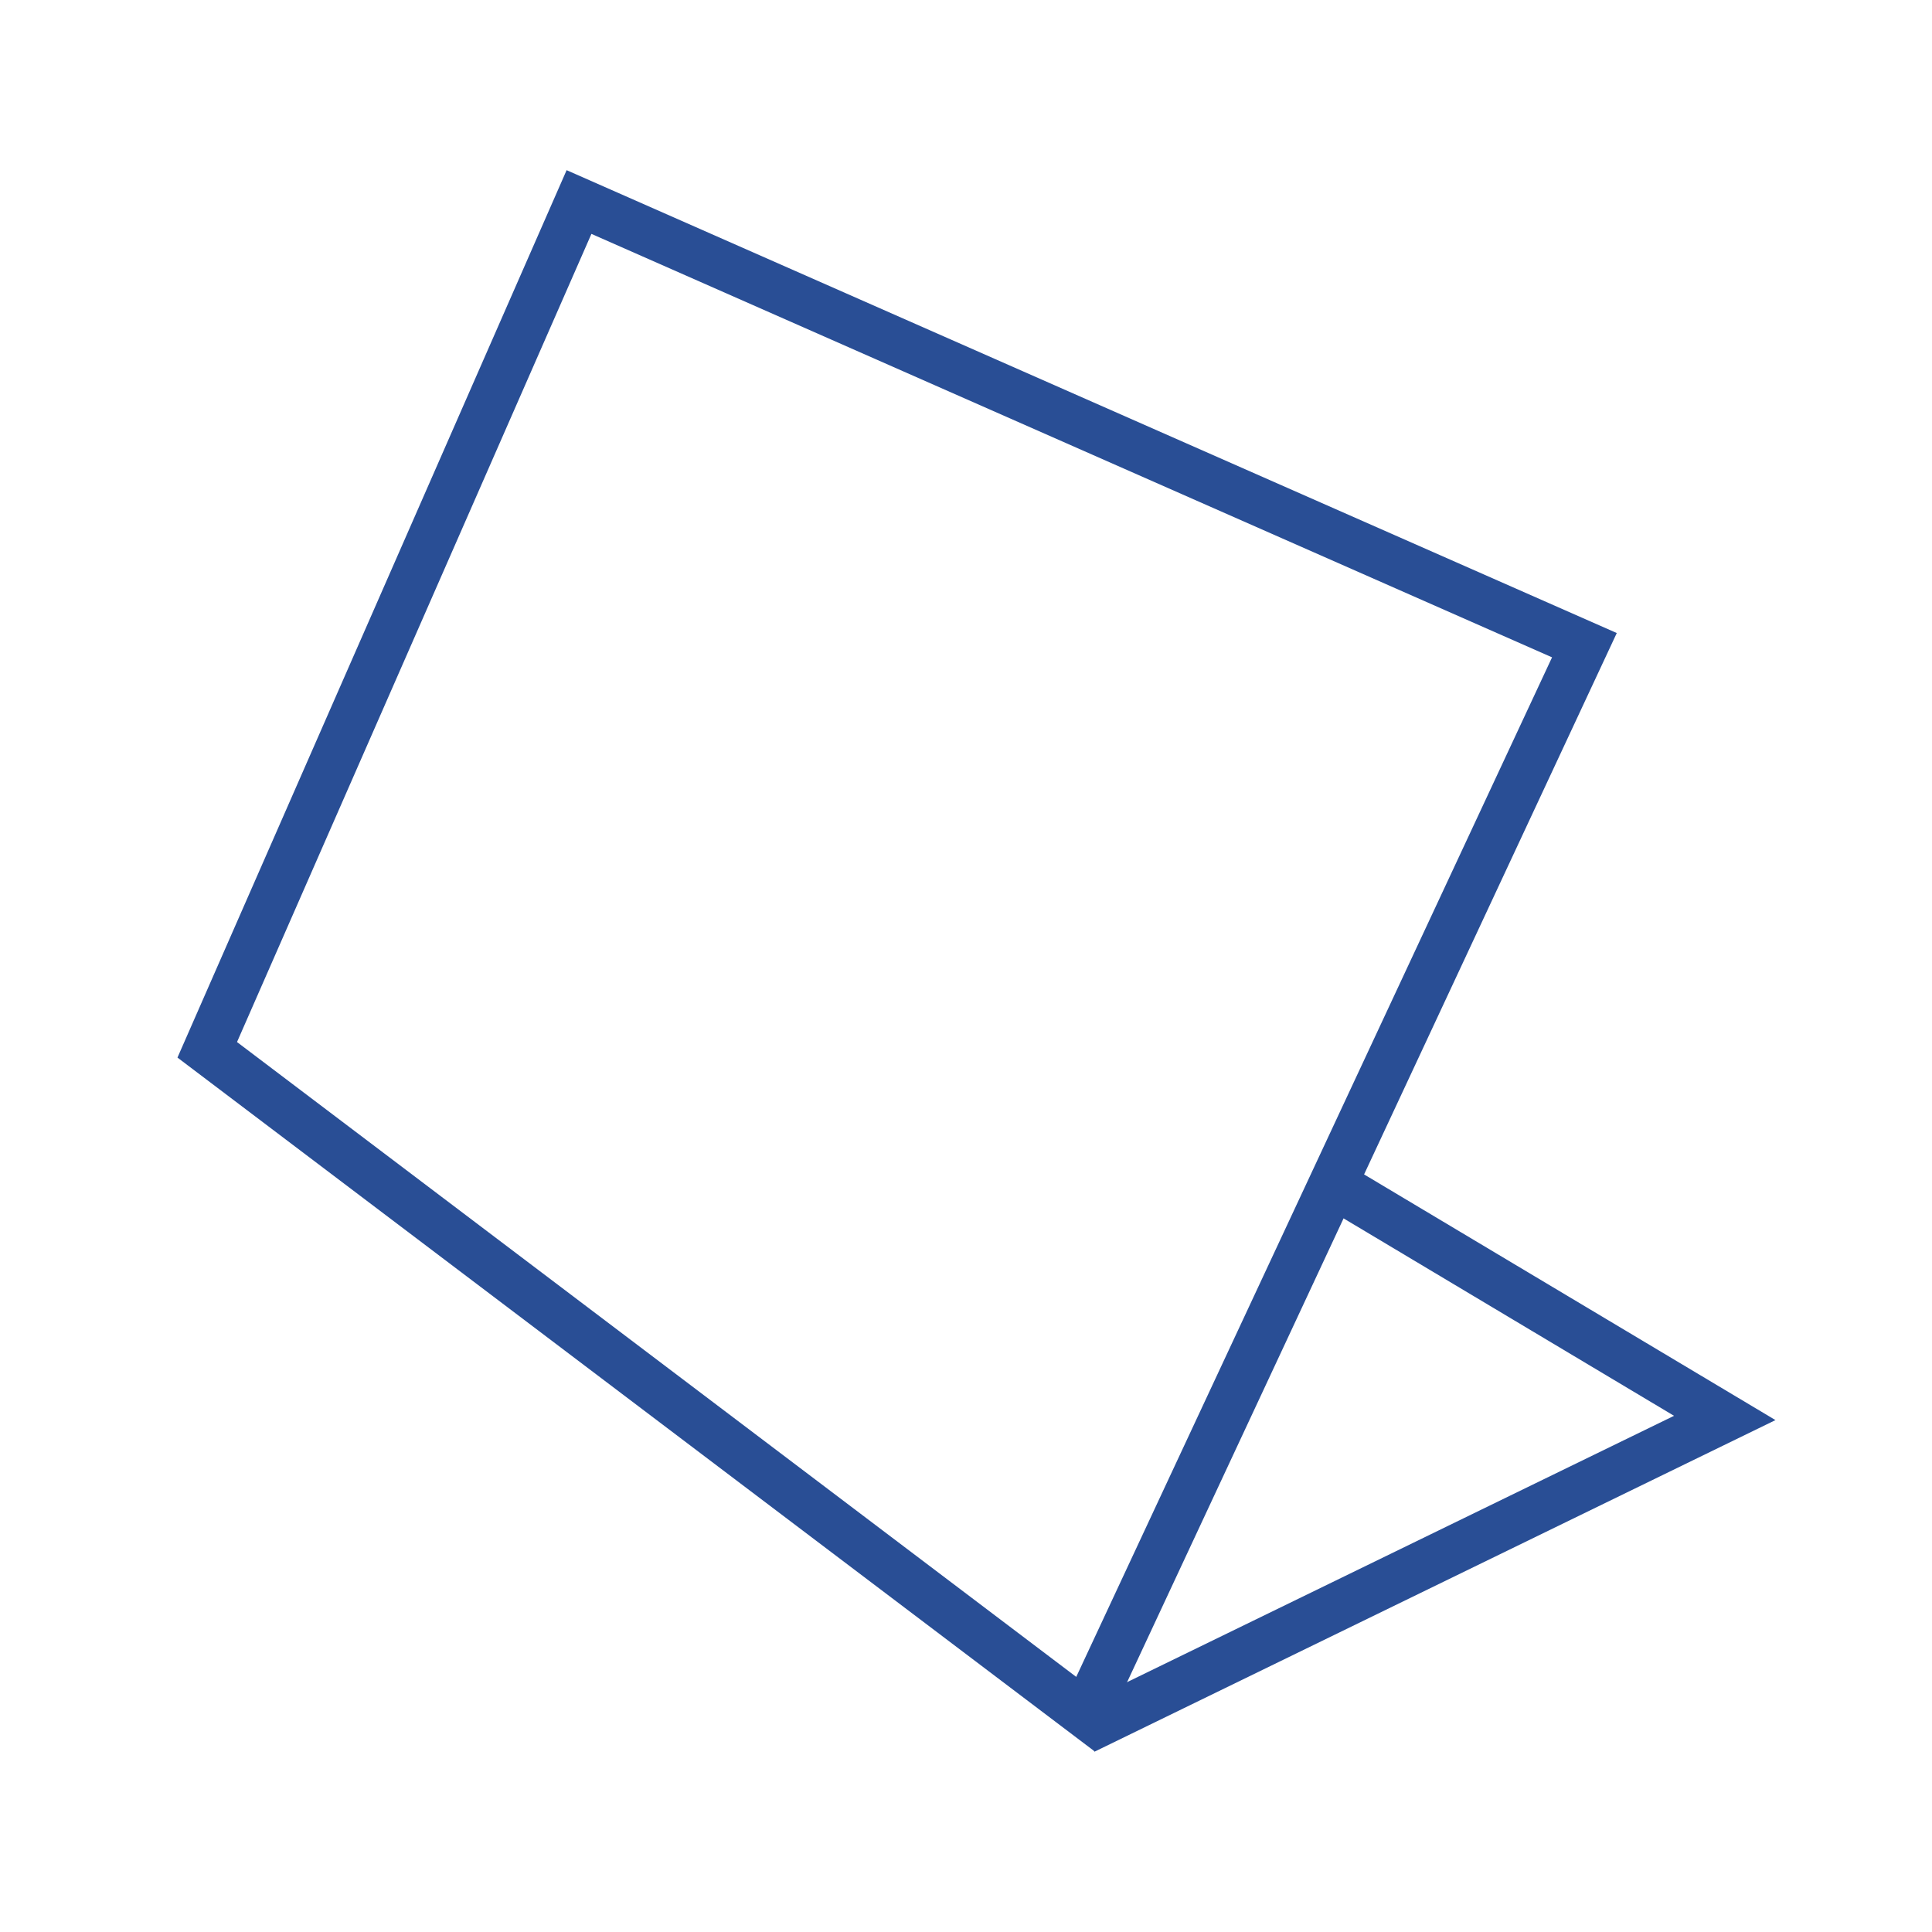
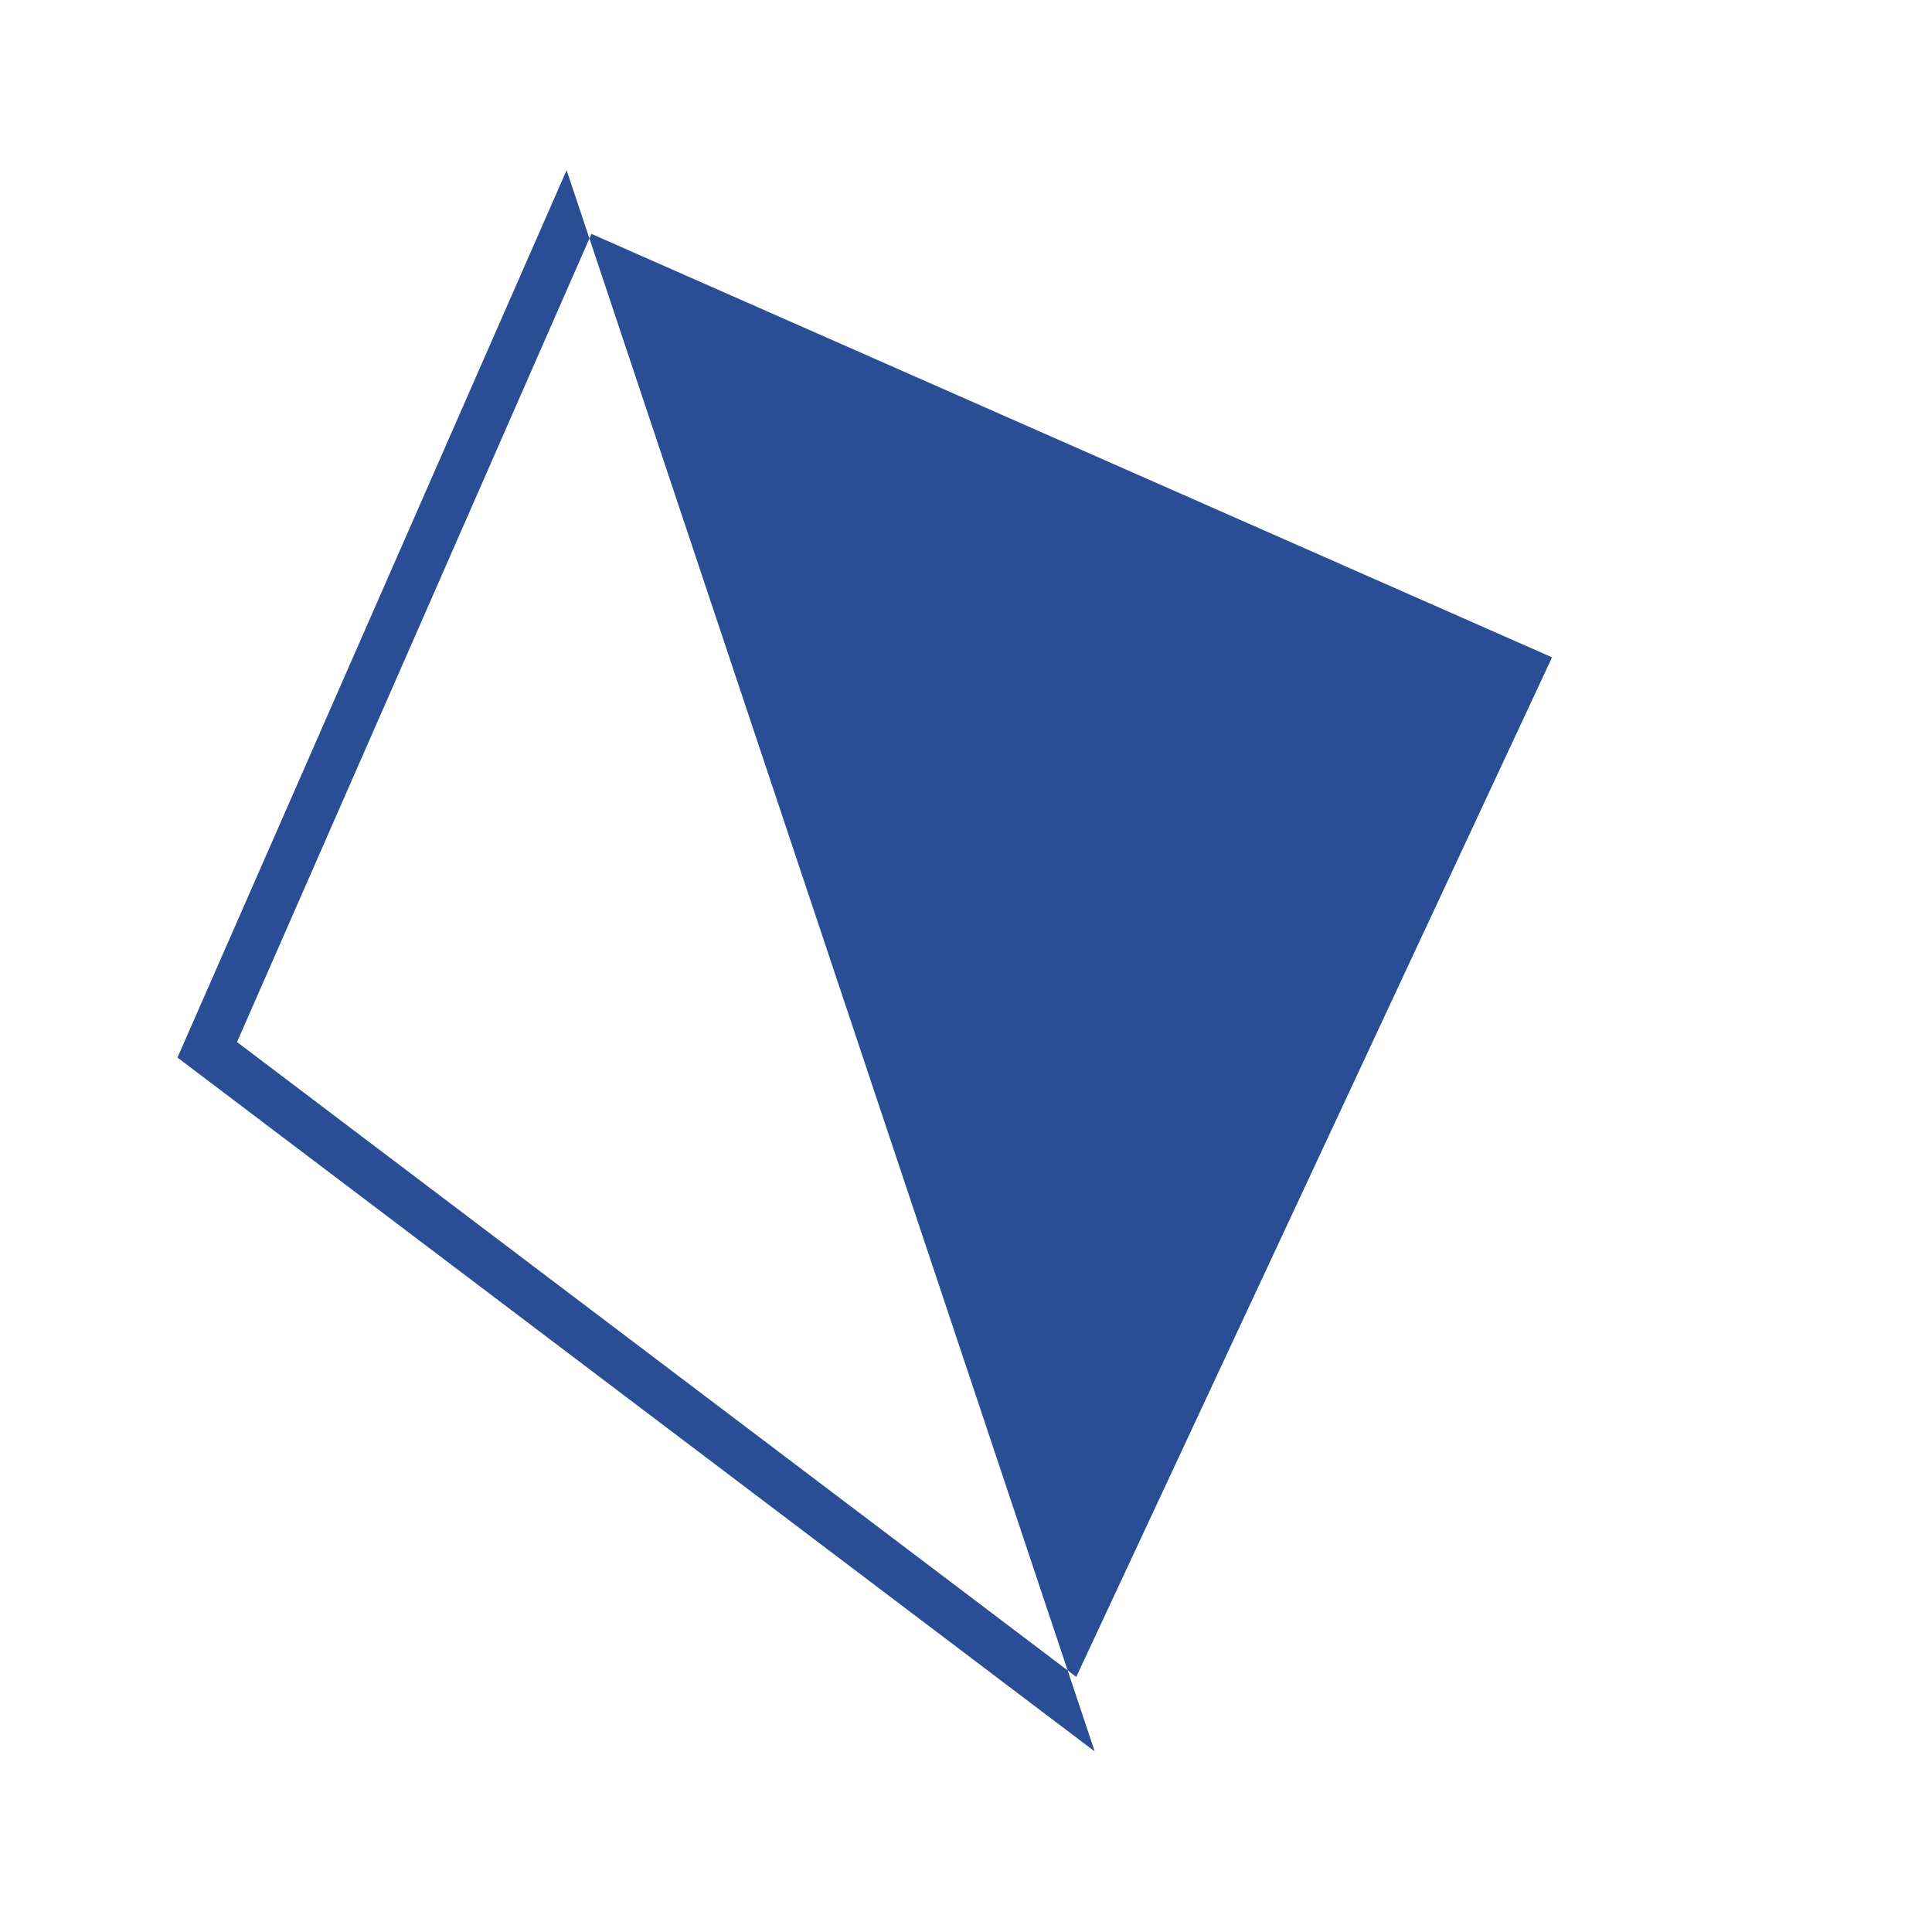
<svg xmlns="http://www.w3.org/2000/svg" id="Layer_1" width="50" height="50" viewBox="0 0 50 50">
  <defs>
    <style>.cls-1{fill:#294e95;}</style>
  </defs>
-   <path class="cls-1" d="M28.331,45.327L4.593,27.37,14.664,4.404l27.178,11.979-13.51,28.945ZM6.134,26.968l21.719,16.43,12.314-26.386L15.306,6.053,6.134,26.968Z" />
-   <polygon class="cls-1" points="28.327 45.333 27.78 44.21 43.324 36.641 34.176 31.176 34.817 30.104 45.949 36.752 28.327 45.333" />
+   <path class="cls-1" d="M28.331,45.327L4.593,27.37,14.664,4.404ZM6.134,26.968l21.719,16.43,12.314-26.386L15.306,6.053,6.134,26.968Z" />
</svg>